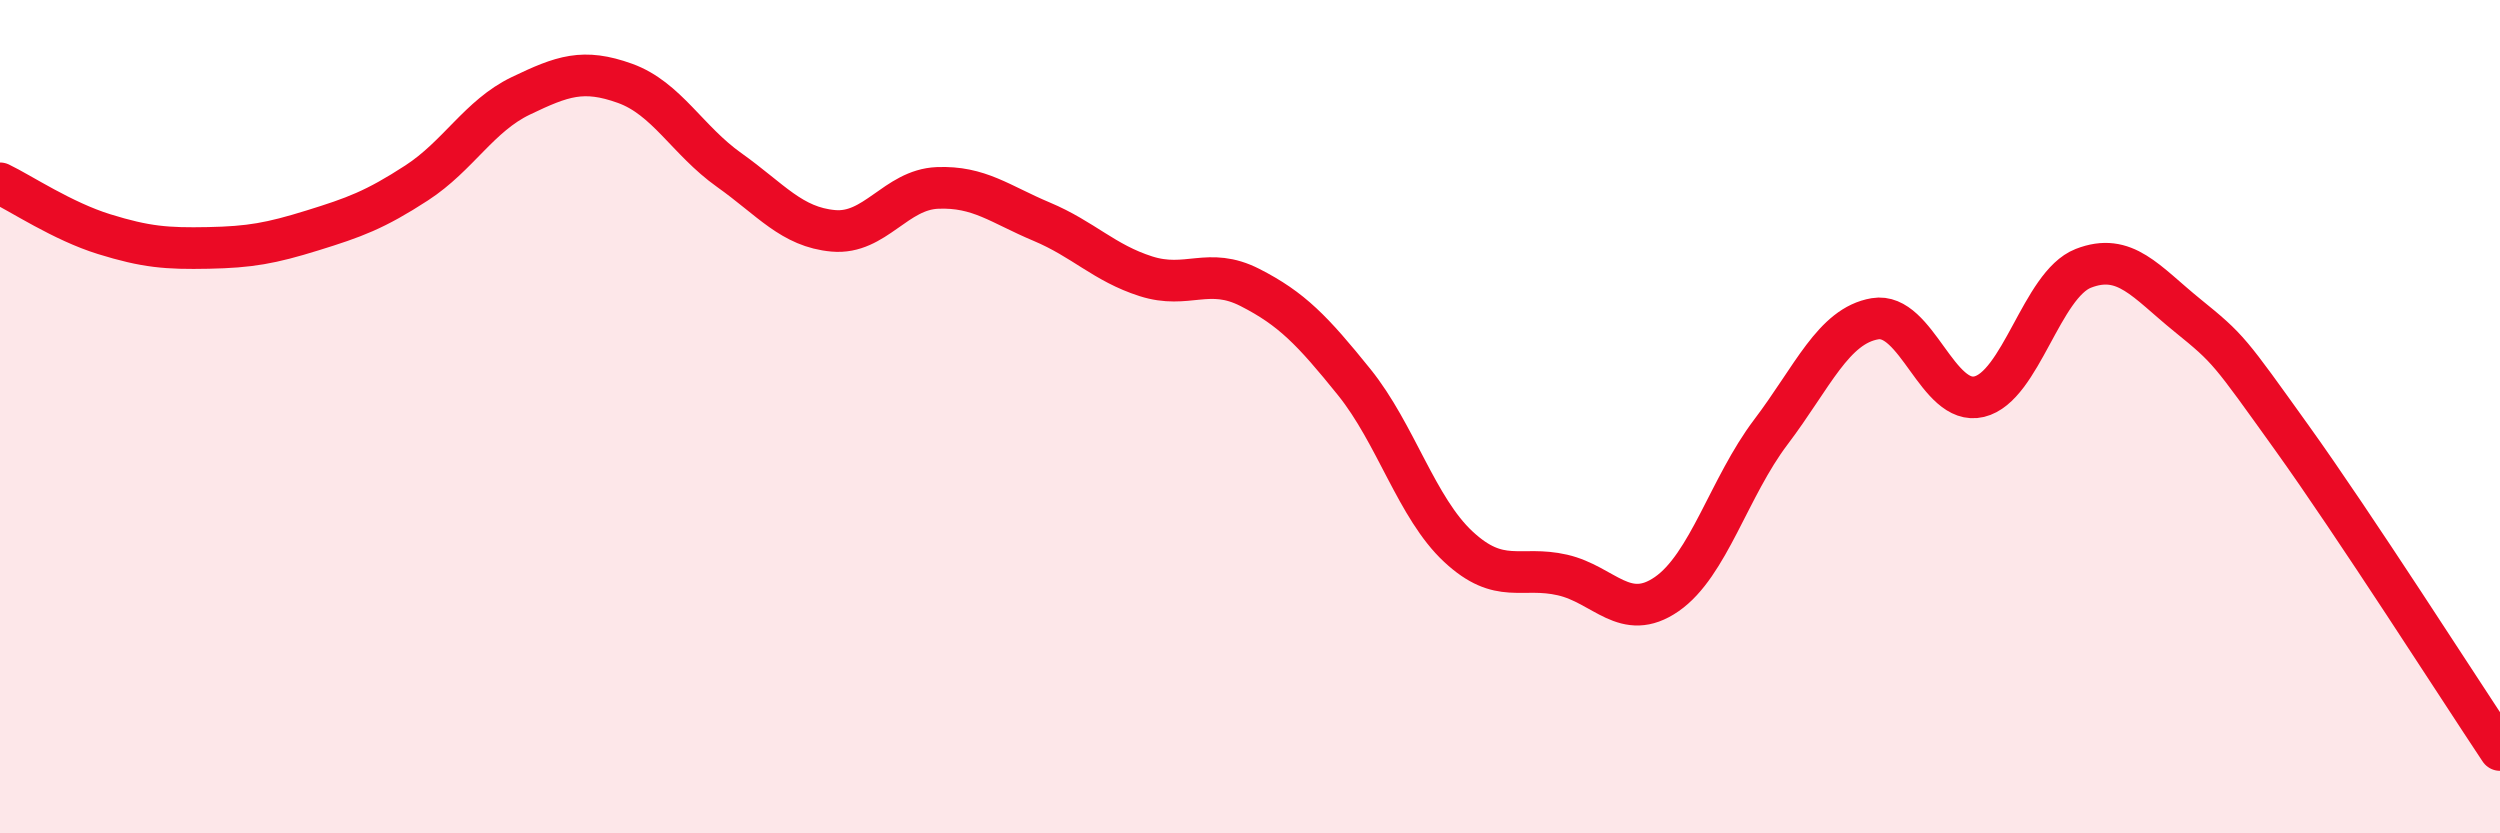
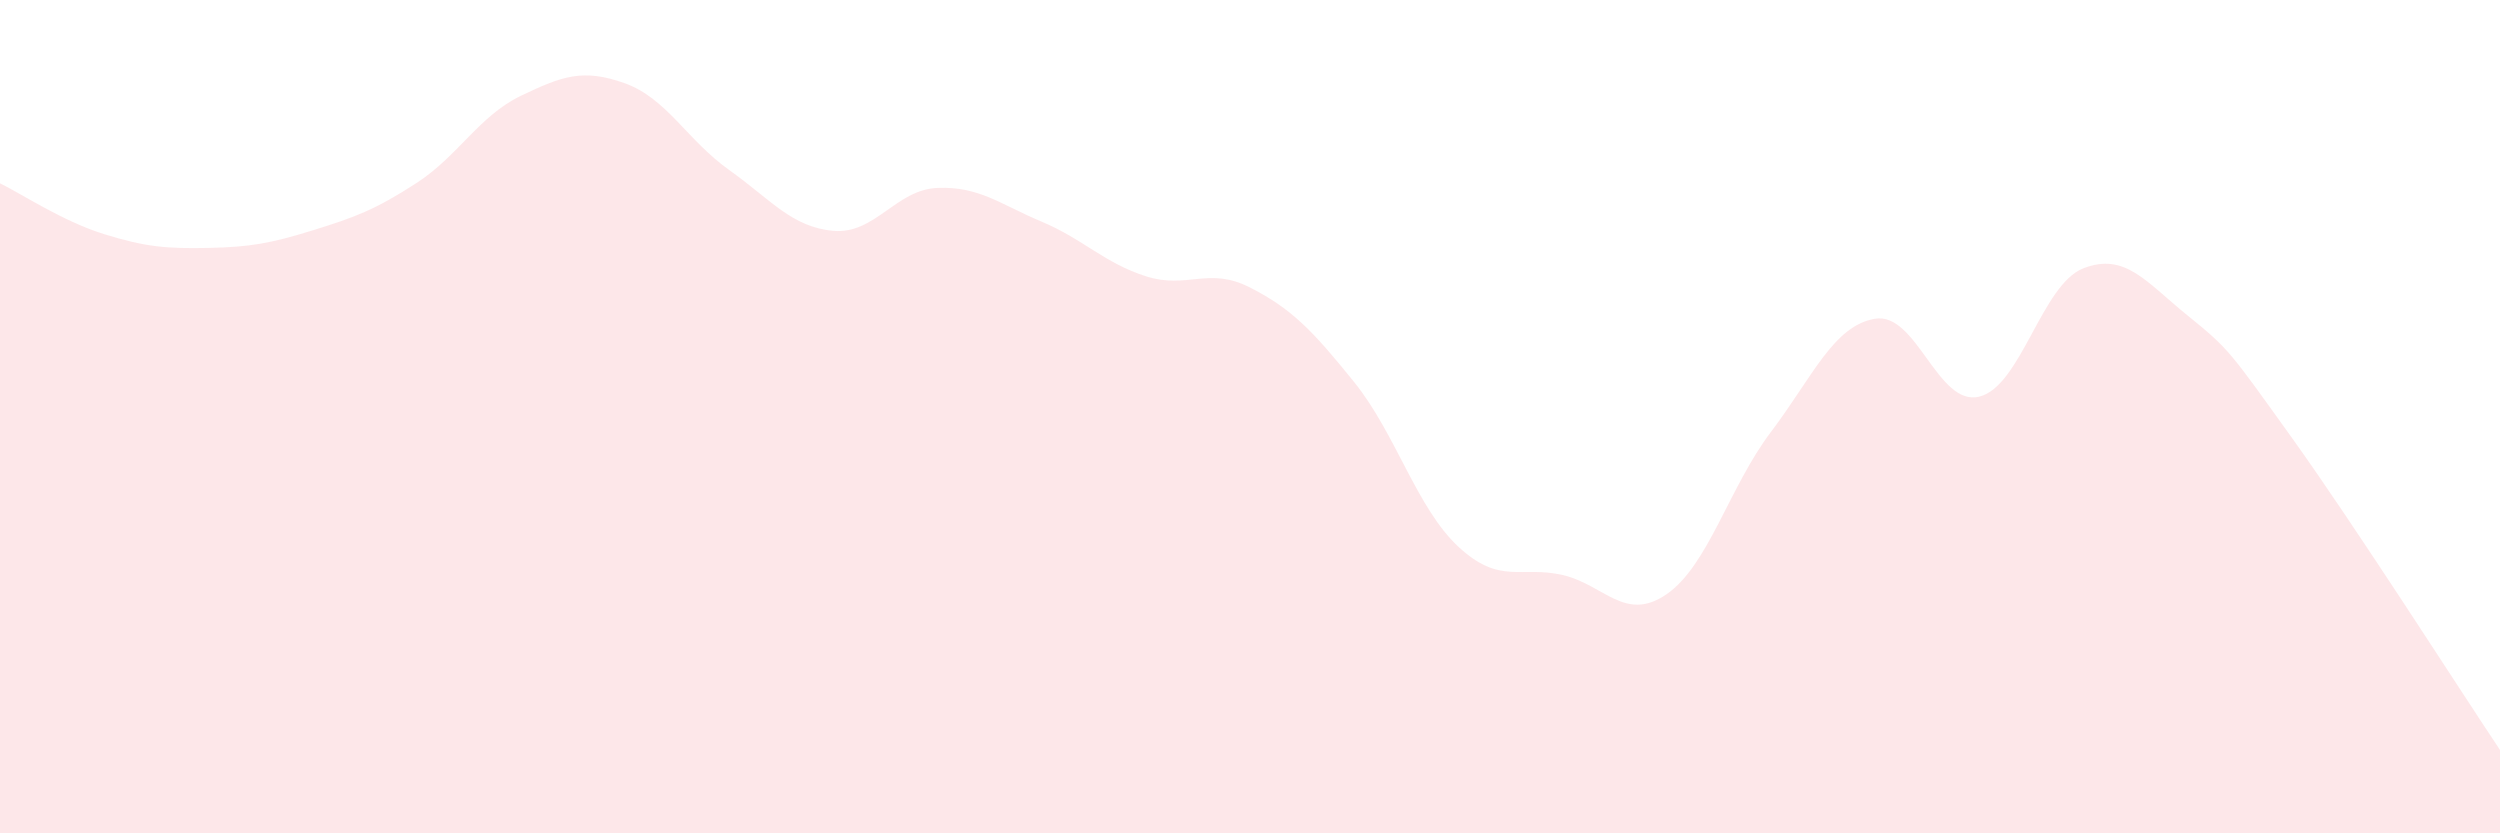
<svg xmlns="http://www.w3.org/2000/svg" width="60" height="20" viewBox="0 0 60 20">
  <path d="M 0,4.4 C 0.5,4.64 1.5,5.31 2.5,5.62 C 3.5,5.93 4,5.97 5,5.95 C 6,5.93 6.5,5.84 7.5,5.53 C 8.5,5.22 9,5.04 10,4.39 C 11,3.74 11.5,2.78 12.5,2.3 C 13.5,1.82 14,1.64 15,2 C 16,2.36 16.5,3.37 17.5,4.08 C 18.5,4.79 19,5.45 20,5.54 C 21,5.63 21.5,4.55 22.5,4.51 C 23.5,4.47 24,4.9 25,5.32 C 26,5.74 26.5,6.31 27.5,6.63 C 28.5,6.95 29,6.39 30,6.9 C 31,7.41 31.5,7.93 32.5,9.17 C 33.5,10.41 34,12.19 35,13.12 C 36,14.05 36.5,13.57 37.5,13.8 C 38.5,14.03 39,14.95 40,14.26 C 41,13.57 41.5,11.69 42.5,10.37 C 43.5,9.05 44,7.82 45,7.65 C 46,7.48 46.5,9.76 47.5,9.52 C 48.5,9.28 49,6.83 50,6.44 C 51,6.05 51.5,6.76 52.5,7.57 C 53.5,8.38 53.5,8.41 55,10.5 C 56.5,12.59 59,16.5 60,18L60 20L0 20Z" fill="#EB0A25" opacity="0.1" stroke-linecap="round" stroke-linejoin="round" />
-   <path d="M 0,4.4 C 0.5,4.64 1.5,5.31 2.5,5.62 C 3.5,5.93 4,5.97 5,5.95 C 6,5.93 6.5,5.84 7.5,5.53 C 8.5,5.22 9,5.04 10,4.39 C 11,3.74 11.5,2.78 12.5,2.3 C 13.5,1.82 14,1.64 15,2 C 16,2.36 16.5,3.37 17.5,4.08 C 18.5,4.79 19,5.45 20,5.54 C 21,5.63 21.5,4.55 22.5,4.51 C 23.5,4.47 24,4.9 25,5.32 C 26,5.74 26.5,6.31 27.5,6.63 C 28.5,6.95 29,6.39 30,6.9 C 31,7.41 31.5,7.93 32.5,9.17 C 33.5,10.41 34,12.19 35,13.12 C 36,14.05 36.5,13.57 37.5,13.8 C 38.5,14.03 39,14.95 40,14.26 C 41,13.57 41.5,11.69 42.5,10.37 C 43.5,9.05 44,7.82 45,7.65 C 46,7.48 46.5,9.76 47.5,9.52 C 48.5,9.28 49,6.83 50,6.44 C 51,6.05 51.5,6.76 52.5,7.57 C 53.5,8.38 53.5,8.41 55,10.5 C 56.5,12.59 59,16.5 60,18" stroke="#EB0A25" stroke-width="1" fill="none" stroke-linecap="round" stroke-linejoin="round" />
</svg>